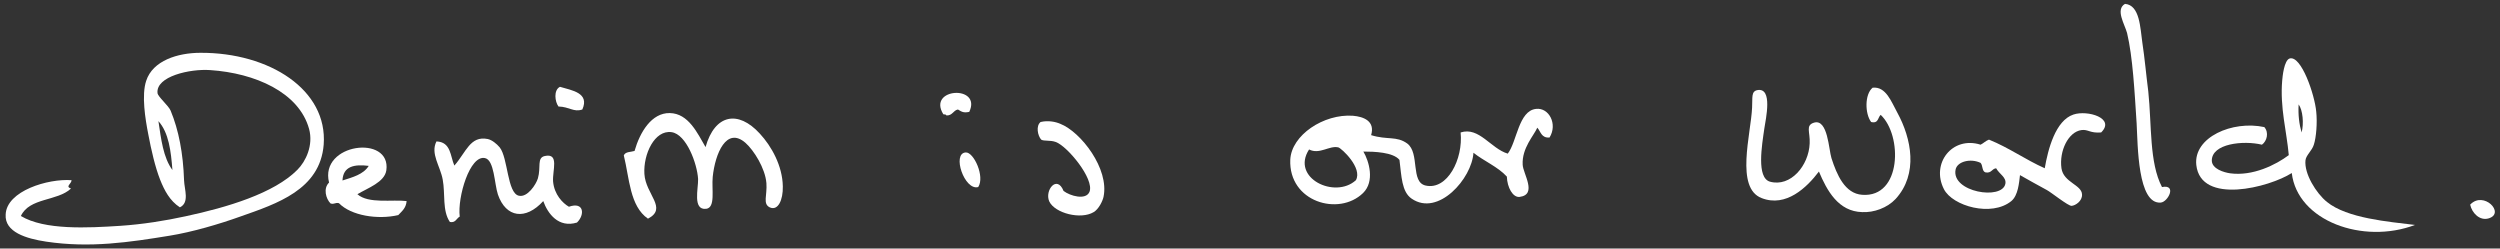
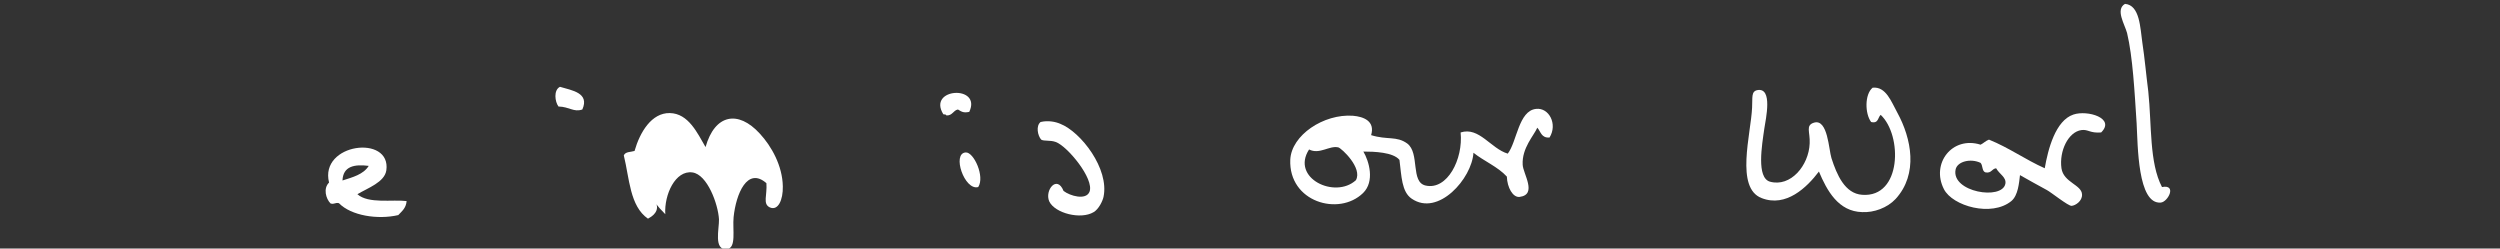
<svg xmlns="http://www.w3.org/2000/svg" version="1.1" id="Layer_1" x="0px" y="0px" viewBox="0 0 838 83.3" style="enable-background:new 0 0 838 83.3;" xml:space="preserve">
  <rect x="0" y="0" width="838" height="83.3" fill="#333333" stroke="none" />
  <style type="text/css">
	.st0{fill:#FFFFFF;}
</style>
  <g>
-     <path class="st0" d="M828,68.6c4.5-4.8,11.9,2.9,6.2,4.6C831.2,74.1,828.6,71.4,828,68.6" />
-     <path class="st0" d="M770.5,35c-0.2,3.6,0.2,6.7,1,9.4C772.3,41.4,771.9,36.9,770.5,35 M809.5,75.4c-17.4,6.6-39.4-1.3-41.3-17.4   c-7.5,4.8-30.5,10.8-32-2.7c-1-9.3,12.1-15,22.8-12.7c1.6,1.8,0.9,4.7-0.8,5.9c-6.2-1.5-16.9-0.4-16.8,5.4c0.1,2.7,4,3.9,6.2,4.2   c7.5,1,15.2-2.8,19.6-6.1c-0.7-8-3-15.9-2.2-25.1c0.1-1.1,0.6-6.7,2.5-7.3c3.9-1.1,8.4,12.2,8.9,17.8c0.4,3.7,0,8.7-0.8,11.1   c-0.6,2-2.6,3.5-2.8,5.2c-0.5,4.5,3.6,11.1,7.2,14C786.8,73.2,800.6,74.3,809.5,75.4" />
    <path class="st0" d="M712.3,1.3c5,0.4,5.1,8.1,5.8,12.9c0.8,5.2,1.3,11,2,16.4c1.2,11.4,0.3,23.9,4.6,32.1c5.1-1,2,5-0.4,5.2   c-7.8,0.7-7.7-19.3-8.1-26.5c-0.7-10.8-1.3-22.3-3.2-30.3C712.2,8.1,709,3.2,712.3,1.3" />
    <path class="st0" d="M655.5,56.9c-1.4,7.5,15.6,10.3,16.7,4.7c0.4-2.2-2-3.2-3.1-5.2c-1.5,0.2-1.5,1.7-3.5,1.4   c-1.3-0.3-0.9-2.3-1.7-3.2C660.6,53,656,54.1,655.5,56.9 M704.3,44.4c-3.8,0.3-4.3-1.1-6.6-0.8c-4.4,0.6-7.5,7-6.7,12.8   c0.7,4.8,6.8,5.5,6.9,8.8c0.1,2.2-2.2,3.7-3.5,3.8c-1.1,0.1-6.8-4.5-8.3-5.3c-3.5-1.9-6-3.3-9-5c-0.3,2.5-0.6,6.8-2.9,8.7   c-6.6,5.4-19.7,1.7-22.6-4c-4.4-8.6,2.8-17.9,12.3-14.9c1-0.5,1.7-1.3,2.8-1.7c6.7,2.7,12.2,6.7,18.7,9.6c1.1-6.4,3.6-16,9.6-18   C699.7,36.8,709.2,39.6,704.3,44.4" />
    <path class="st0" d="M609.7,57.5c-4,5.3-11,12.1-19.2,8.9c-8.9-3.4-3.6-21.4-3.2-30.3c0.2-3.3-0.4-5.5,1.8-5.9   c5.2-0.9,2.8,9.6,2.3,12.9c-0.8,5.6-2.7,16.5,1.9,17.8c6.9,1.9,13-5.4,13.3-12.8c0.2-3.9-1.5-6.1,1.5-7c4.6-1.3,4.9,9.1,5.8,11.9   c1.8,5.6,4.5,11.9,10.3,12.3c13.3,1,13.5-20,6.2-26.8c-1,0.9-0.7,3-3.2,2.4c-2.1-2.8-2.2-9.3,0.5-11.5c4.5-0.5,6.3,4.8,8.3,8.4   c4.7,8.6,7.1,20.5-0.6,28.9c-2.8,3-7.3,4.6-11.2,4.4C616.2,70.9,612.4,63.9,609.7,57.5" />
    <path class="st0" d="M454.5,60.4c2.3-4.1-4.8-10.7-5.9-11c-3-0.7-6.3,2.5-9.8,0.7C432.6,59.7,447.5,66.8,454.5,60.4 M519.4,46.1   c-2.8,0.2-2.9-2-4.1-3.3c-1.1,2.6-5.2,6.8-4.9,12.4c0.1,3,5,10-1,10.8c-2.3,0.3-4.2-3.2-4.3-6.8c-3-3.3-7.7-5.2-11.2-8   c-0.5,8.6-11.8,21.5-20.7,15.4c-3.4-2.3-3.4-7.6-4.1-13c-2.1-2.6-8.5-2.8-12.1-2.8c1.9,3.2,3.9,10-0.1,13.9   c-8.1,7.9-25,3-24.4-11.2c0.4-8.2,11.2-15.4,21-14.7c3.6,0.3,7.5,1.8,6.1,6.5c5.5,1.7,8.5,0.2,12.1,2.8c4.3,3.2,1,13,6.2,14.1   c7.2,1.6,12.6-8.8,11.7-17.8c6.2-2,10.1,5.4,15.8,7.1c3.1-4,3.6-14.4,9.5-15C519.2,36,522.2,41.6,519.4,46.1" />
    <path class="st0" d="M356.5,64c2.2,1.7,7.5,3.2,8.7,0.3c1.7-4.3-7.4-15.3-11.3-16.7c-1.9-0.7-3.9-0.2-4.9-0.8   c-1.2-1.4-1.8-4.6-0.2-5.9c2.5-0.6,5-0.1,6.6,0.6c6.9,2.7,16.5,15.1,14.5,24.5c-0.3,1.4-1.6,4.1-3.3,5.1c-4.3,2.6-13,0.4-14.9-3.6   C350.1,63.8,354.3,58.5,356.5,64" />
    <path class="st0" d="M327.9,62.7c-4.6,1.3-8.9-11.3-4.2-11.6C326.4,50.9,330.2,59.2,327.9,62.7" />
    <path class="st0" d="M324.9,37.5c-1.9,0.4-2.5,0-3.8-0.8c-1.6,0.3-1.8,2.1-3.9,2c0-0.4-0.6-0.3-1-0.4   C310.7,29.4,329.2,28.4,324.9,37.5" />
-     <path class="st0" d="M217.2,73.3c-6.1-4.2-6.2-13.5-8.1-21.2c0.5-1.3,2.3-1.1,3.6-1.5c1.8-6.3,5.7-12.8,11.8-12.7   c6.3,0.1,9.3,6.8,12,11.4c3.1-11,10.9-12.5,18.2-4.5c3.9,4.2,7.6,10.8,7.7,17.7c0.1,4.5-1.6,8.3-4.4,7c-2.4-1.2-0.8-4-1.1-8.1   c-0.4-5-4.2-11-7-13.5c-6.4-5.6-10.2,3.6-11,11.4c-0.4,4.2,1,10.3-2.2,10.7c-4.6,0.5-2.6-6.8-2.7-10c-0.3-5.1-3.9-15-8.9-15.7   c-5.7-0.8-9.5,7.4-9.1,14C216.4,65.2,223.9,69.8,217.2,73.3" />
-     <path class="st0" d="M193.4,74.6c-6.2,1.9-9.8-3-11.3-7.2c-5.9,6.5-12.5,5.6-15.2-2.2c-1.2-3.6-1.2-11.5-4.3-12.2   c-5.1-1.2-9.3,13.1-8.5,19.6c-1.1,0.6-1.4,2.2-3.3,1.8c-2.6-3.8-1.5-9.4-2.4-14.2c-0.8-4.5-4.2-8.7-2.1-12.8c4.9,0.2,4.6,4.9,6,8.1   c3.9-4.4,5.3-10.1,11.2-8.9c1.4,0.3,3,1.6,4,2.8c2.8,3.5,2.5,15.3,6.4,16.2c2.9,0.7,5.8-3.8,6.4-5.8c1.1-3.8-0.4-6.9,2.3-7.5   c5-1.1,2.5,4.9,2.8,8.6c0.4,4.3,3.2,7.2,5.3,8.4C195.8,67.5,196.1,72,193.4,74.6" />
+     <path class="st0" d="M217.2,73.3c-6.1-4.2-6.2-13.5-8.1-21.2c0.5-1.3,2.3-1.1,3.6-1.5c1.8-6.3,5.7-12.8,11.8-12.7   c6.3,0.1,9.3,6.8,12,11.4c3.1-11,10.9-12.5,18.2-4.5c3.9,4.2,7.6,10.8,7.7,17.7c0.1,4.5-1.6,8.3-4.4,7c-2.4-1.2-0.8-4-1.1-8.1   c-6.4-5.6-10.2,3.6-11,11.4c-0.4,4.2,1,10.3-2.2,10.7c-4.6,0.5-2.6-6.8-2.7-10c-0.3-5.1-3.9-15-8.9-15.7   c-5.7-0.8-9.5,7.4-9.1,14C216.4,65.2,223.9,69.8,217.2,73.3" />
    <path class="st0" d="M195.2,36.7c-2.9,1-4.3-0.9-8-1c-1.2-1.6-1.7-5.5,0.5-6.6C191.7,30.3,197.7,31.1,195.2,36.7" />
    <path class="st0" d="M114.8,60.5c3.4-1.1,7-2,8.8-4.9C118.8,55,115,55.7,114.8,60.5 M136.3,67.4c-0.2,2.4-1.6,3.4-2.8,4.7   c-6.9,1.6-15.8,0.2-19.9-4c-1.3-0.3-1.5,0.5-2.8,0.1c-1.6-1.6-2.5-5.1-0.5-7c-3.3-13.2,20.9-16.2,19.2-4.1c-0.6,4-6.2,5.9-9.7,8   C123.5,68.4,131.6,66.8,136.3,67.4" />
-     <path class="st0" d="M53.1,40.6c0.9,6,1.6,12.2,4.7,16.4C57.3,50.7,56.6,44.5,53.1,40.6 M24,60.4c-0.1,1.3-2.2,2.1-0.2,2.8   c-4.6,4.3-13.9,3-16.8,9.2c7.9,4.8,22.5,4,33.3,3.3c7.5-0.5,15-1.7,21.9-3.2c14-3,29.7-7.7,37.5-15.6c2.8-2.8,5.4-8.2,3.9-13.7   c-3.4-12.3-18.2-18.7-33.1-19.7c-6.8-0.5-18.3,2.1-17.7,7.7c0.1,1.2,3.7,4.2,4.4,5.9c2.7,6.5,4.2,14.3,4.5,23.4   c0.1,3,1.9,7.4-1.4,9c-3.4-2.2-5.2-5.7-6.6-9.2c-1.7-4.3-3-10-4-15.3c-1-5.1-2.3-13.1-0.7-17.9c2.2-6.8,10.6-9.4,18.2-9.4   c23.1-0.1,42.7,12.4,41.3,30.8c-1.2,15.1-15.8,19.8-27.7,24c-7.5,2.7-16.5,5.3-23.9,6.5c-13.5,2.2-26.7,4.2-41.4,2   c-6.7-1-14-3.2-13.6-9.1C2.2,64,16.1,59.8,24,60.4" />
  </g>
</svg>